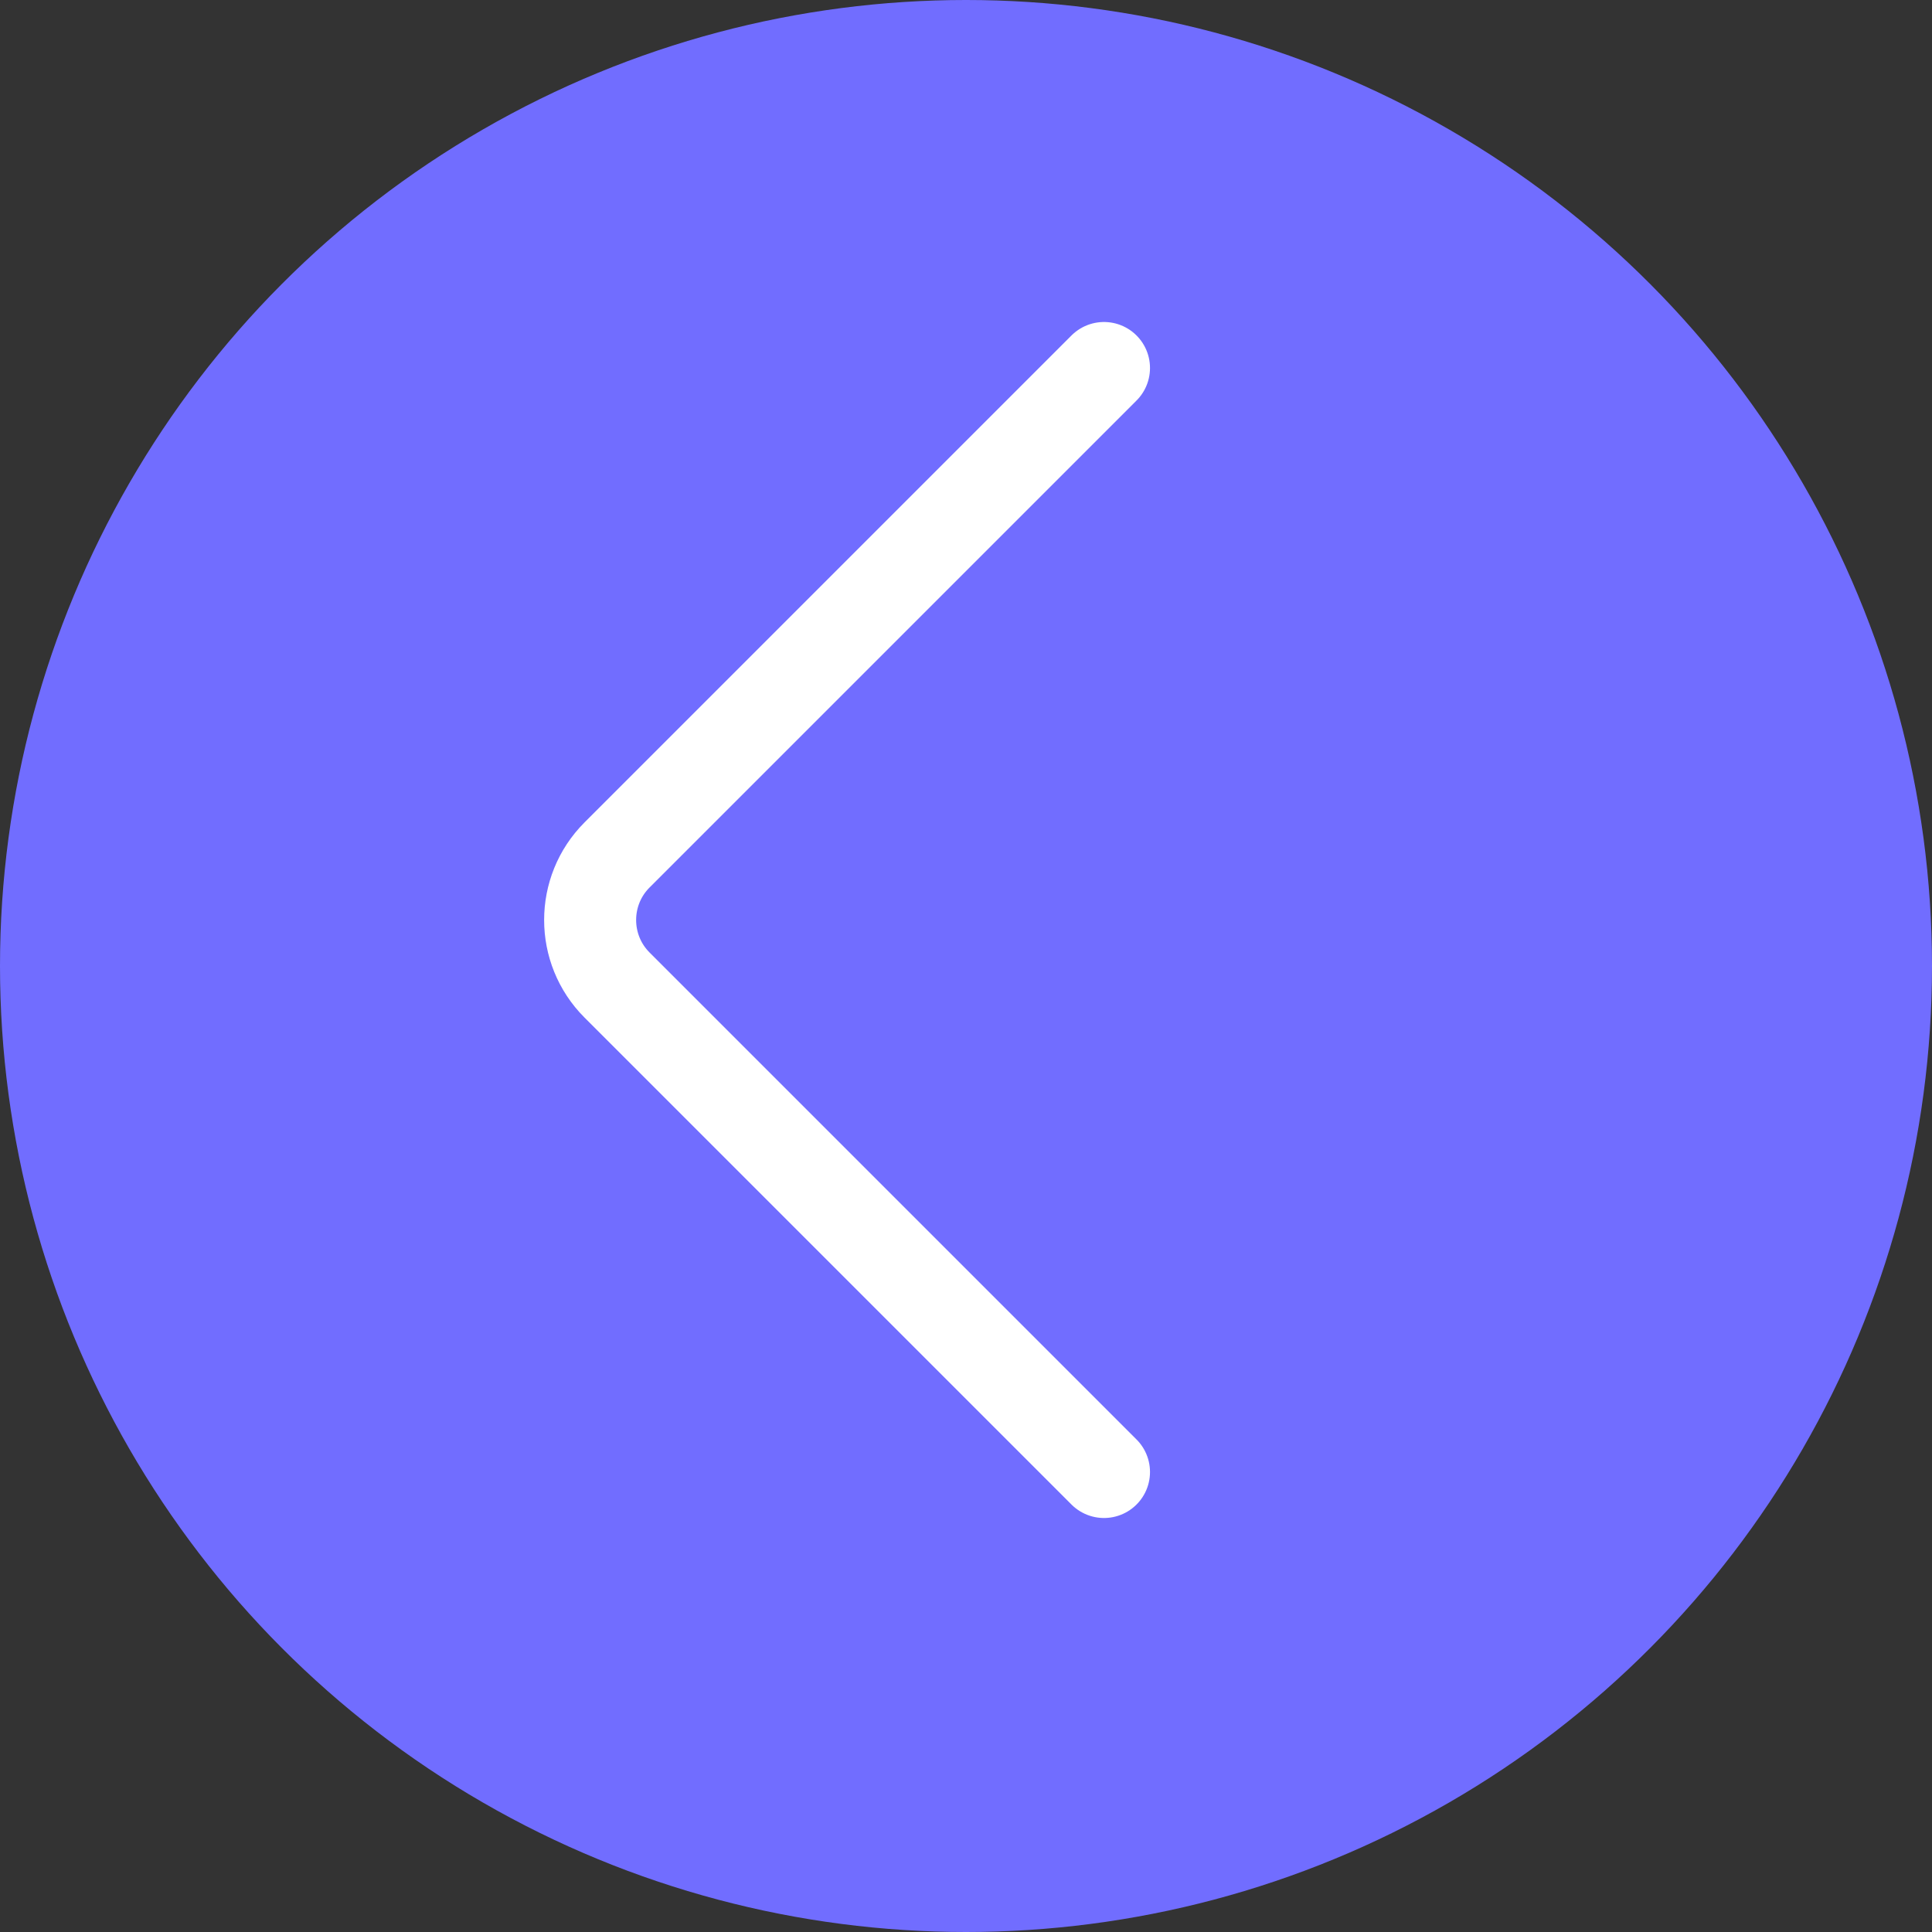
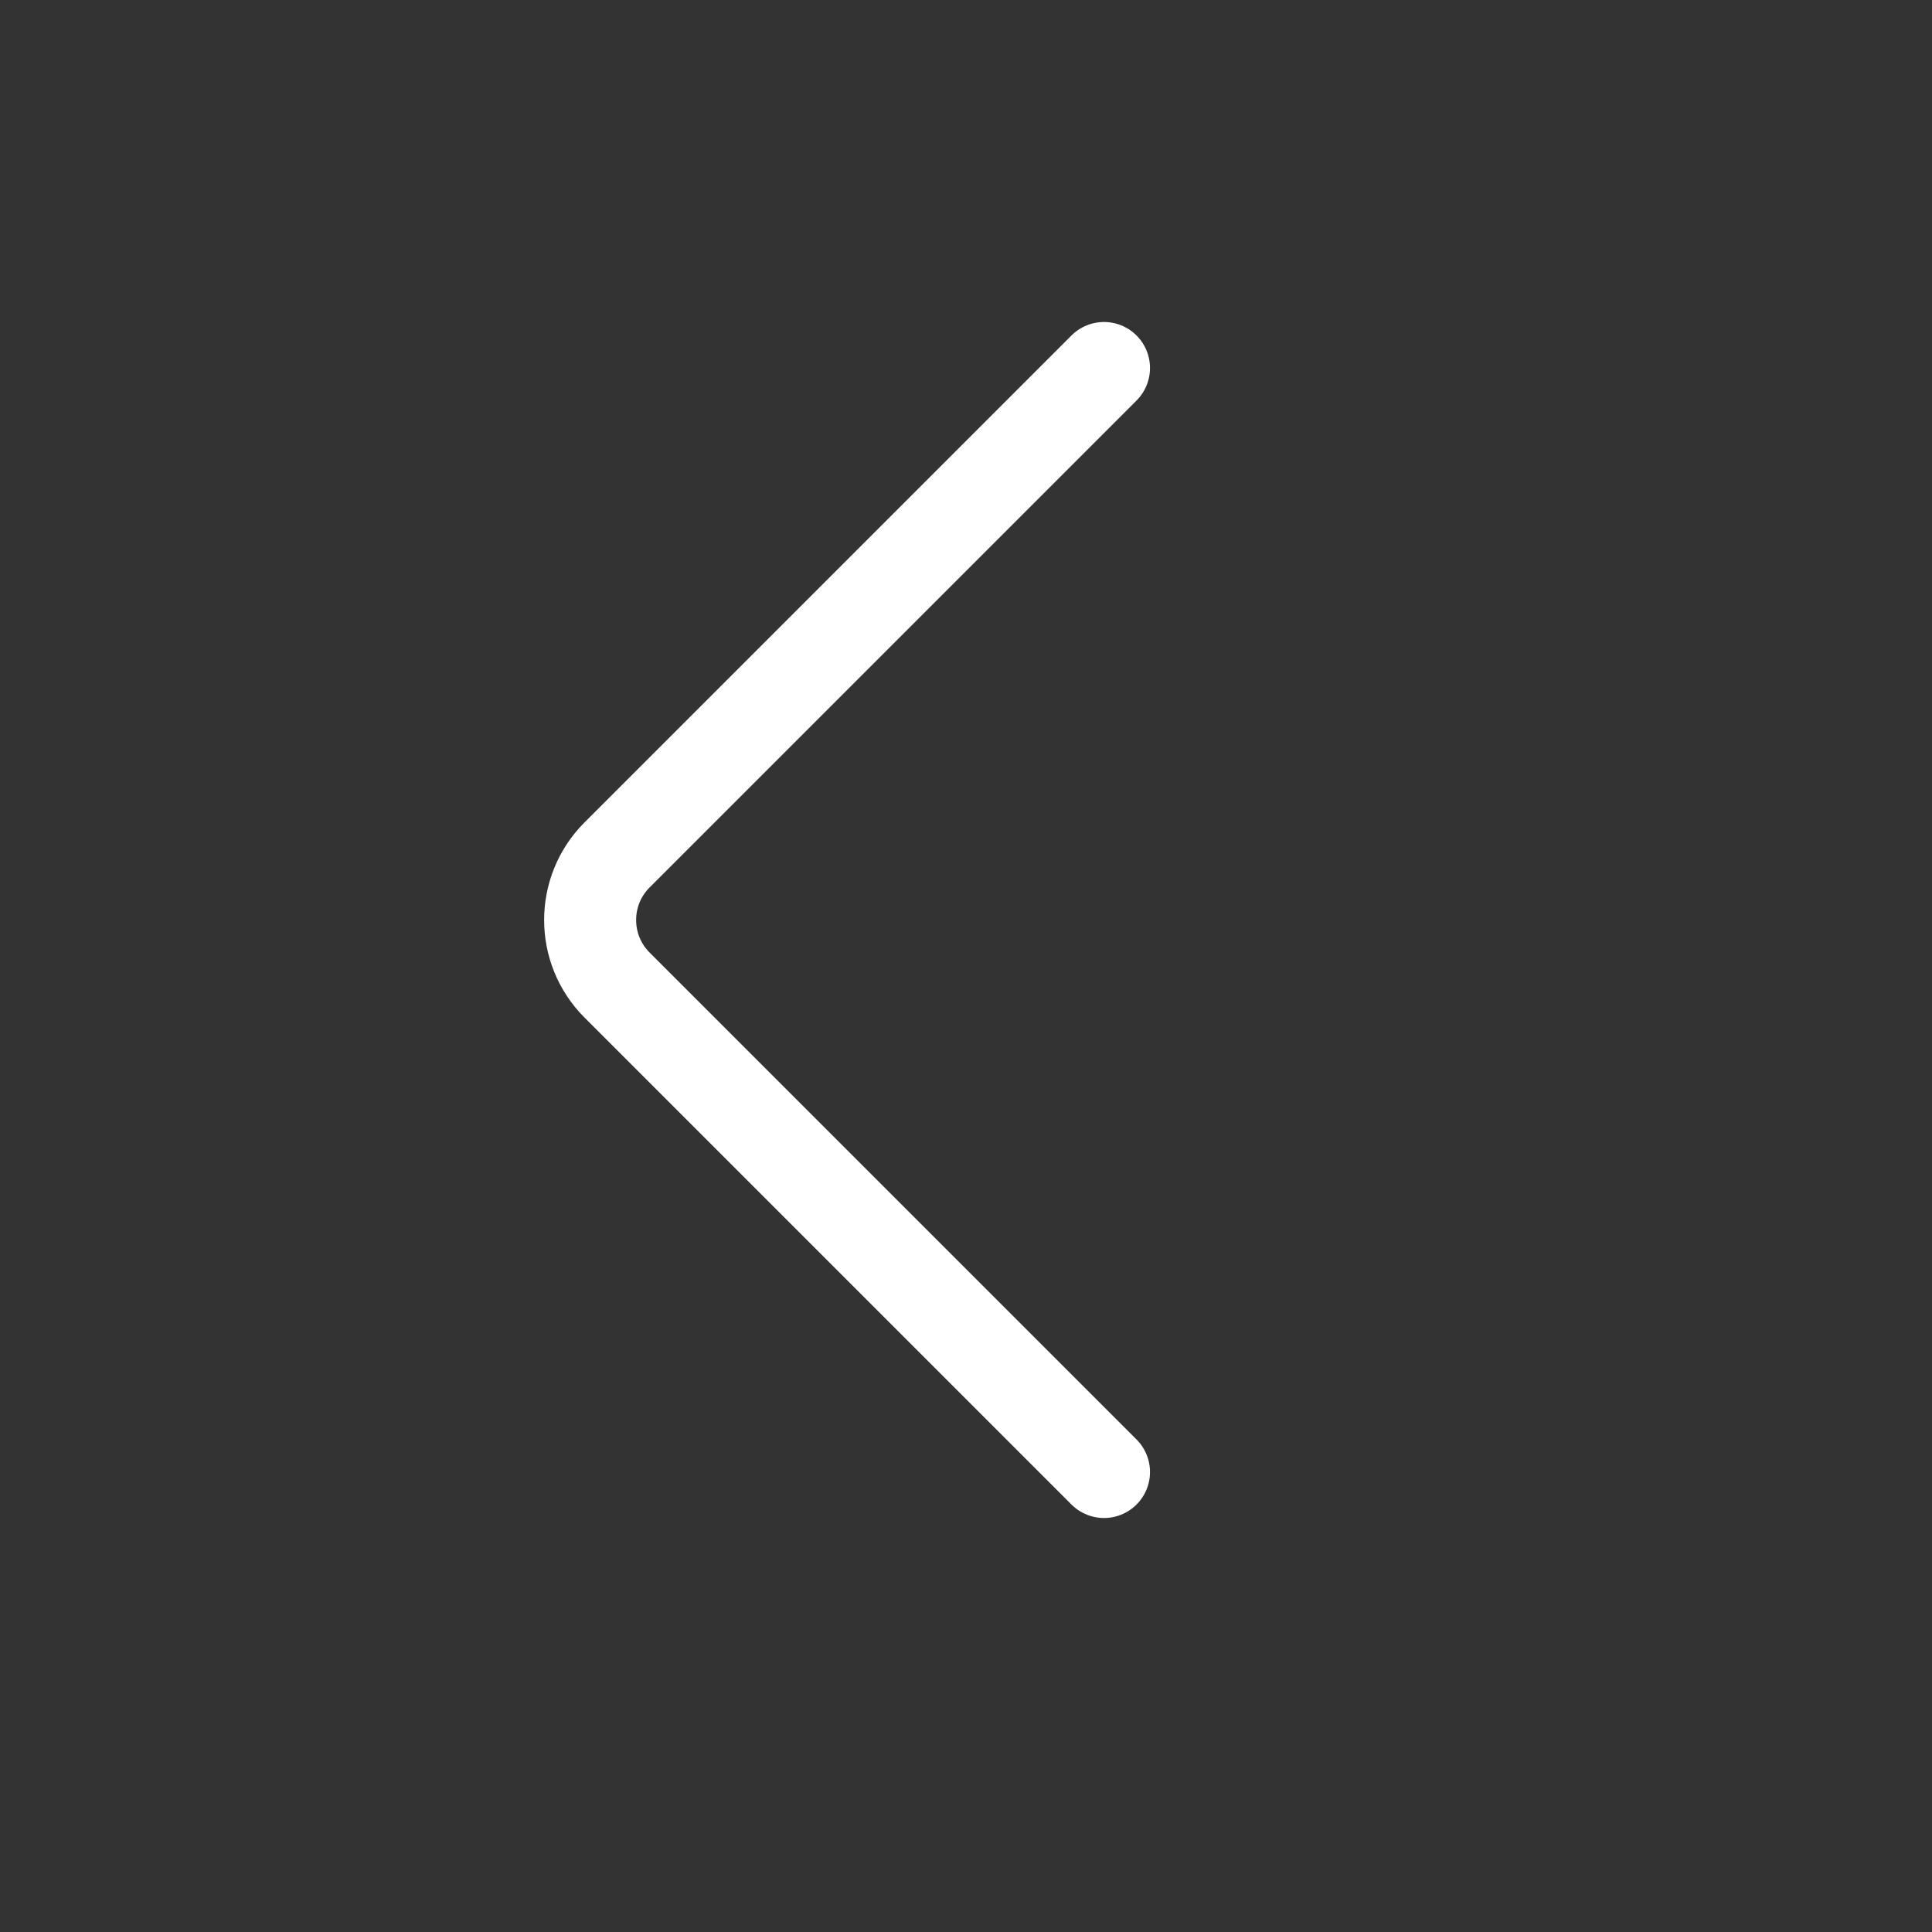
<svg xmlns="http://www.w3.org/2000/svg" width="21" height="21" viewBox="0 0 21 21" fill="none">
  <rect x="0" y="0" width="21" height="21" fill="#333333" stroke="none" />
-   <circle cx="10.5" cy="10.5" r="10.5" fill="#716DFF" />
  <path d="M12 4L6.707 9.293C6.317 9.683 6.317 10.317 6.707 10.707L12 16" stroke="white" stroke-linecap="round" />
</svg>